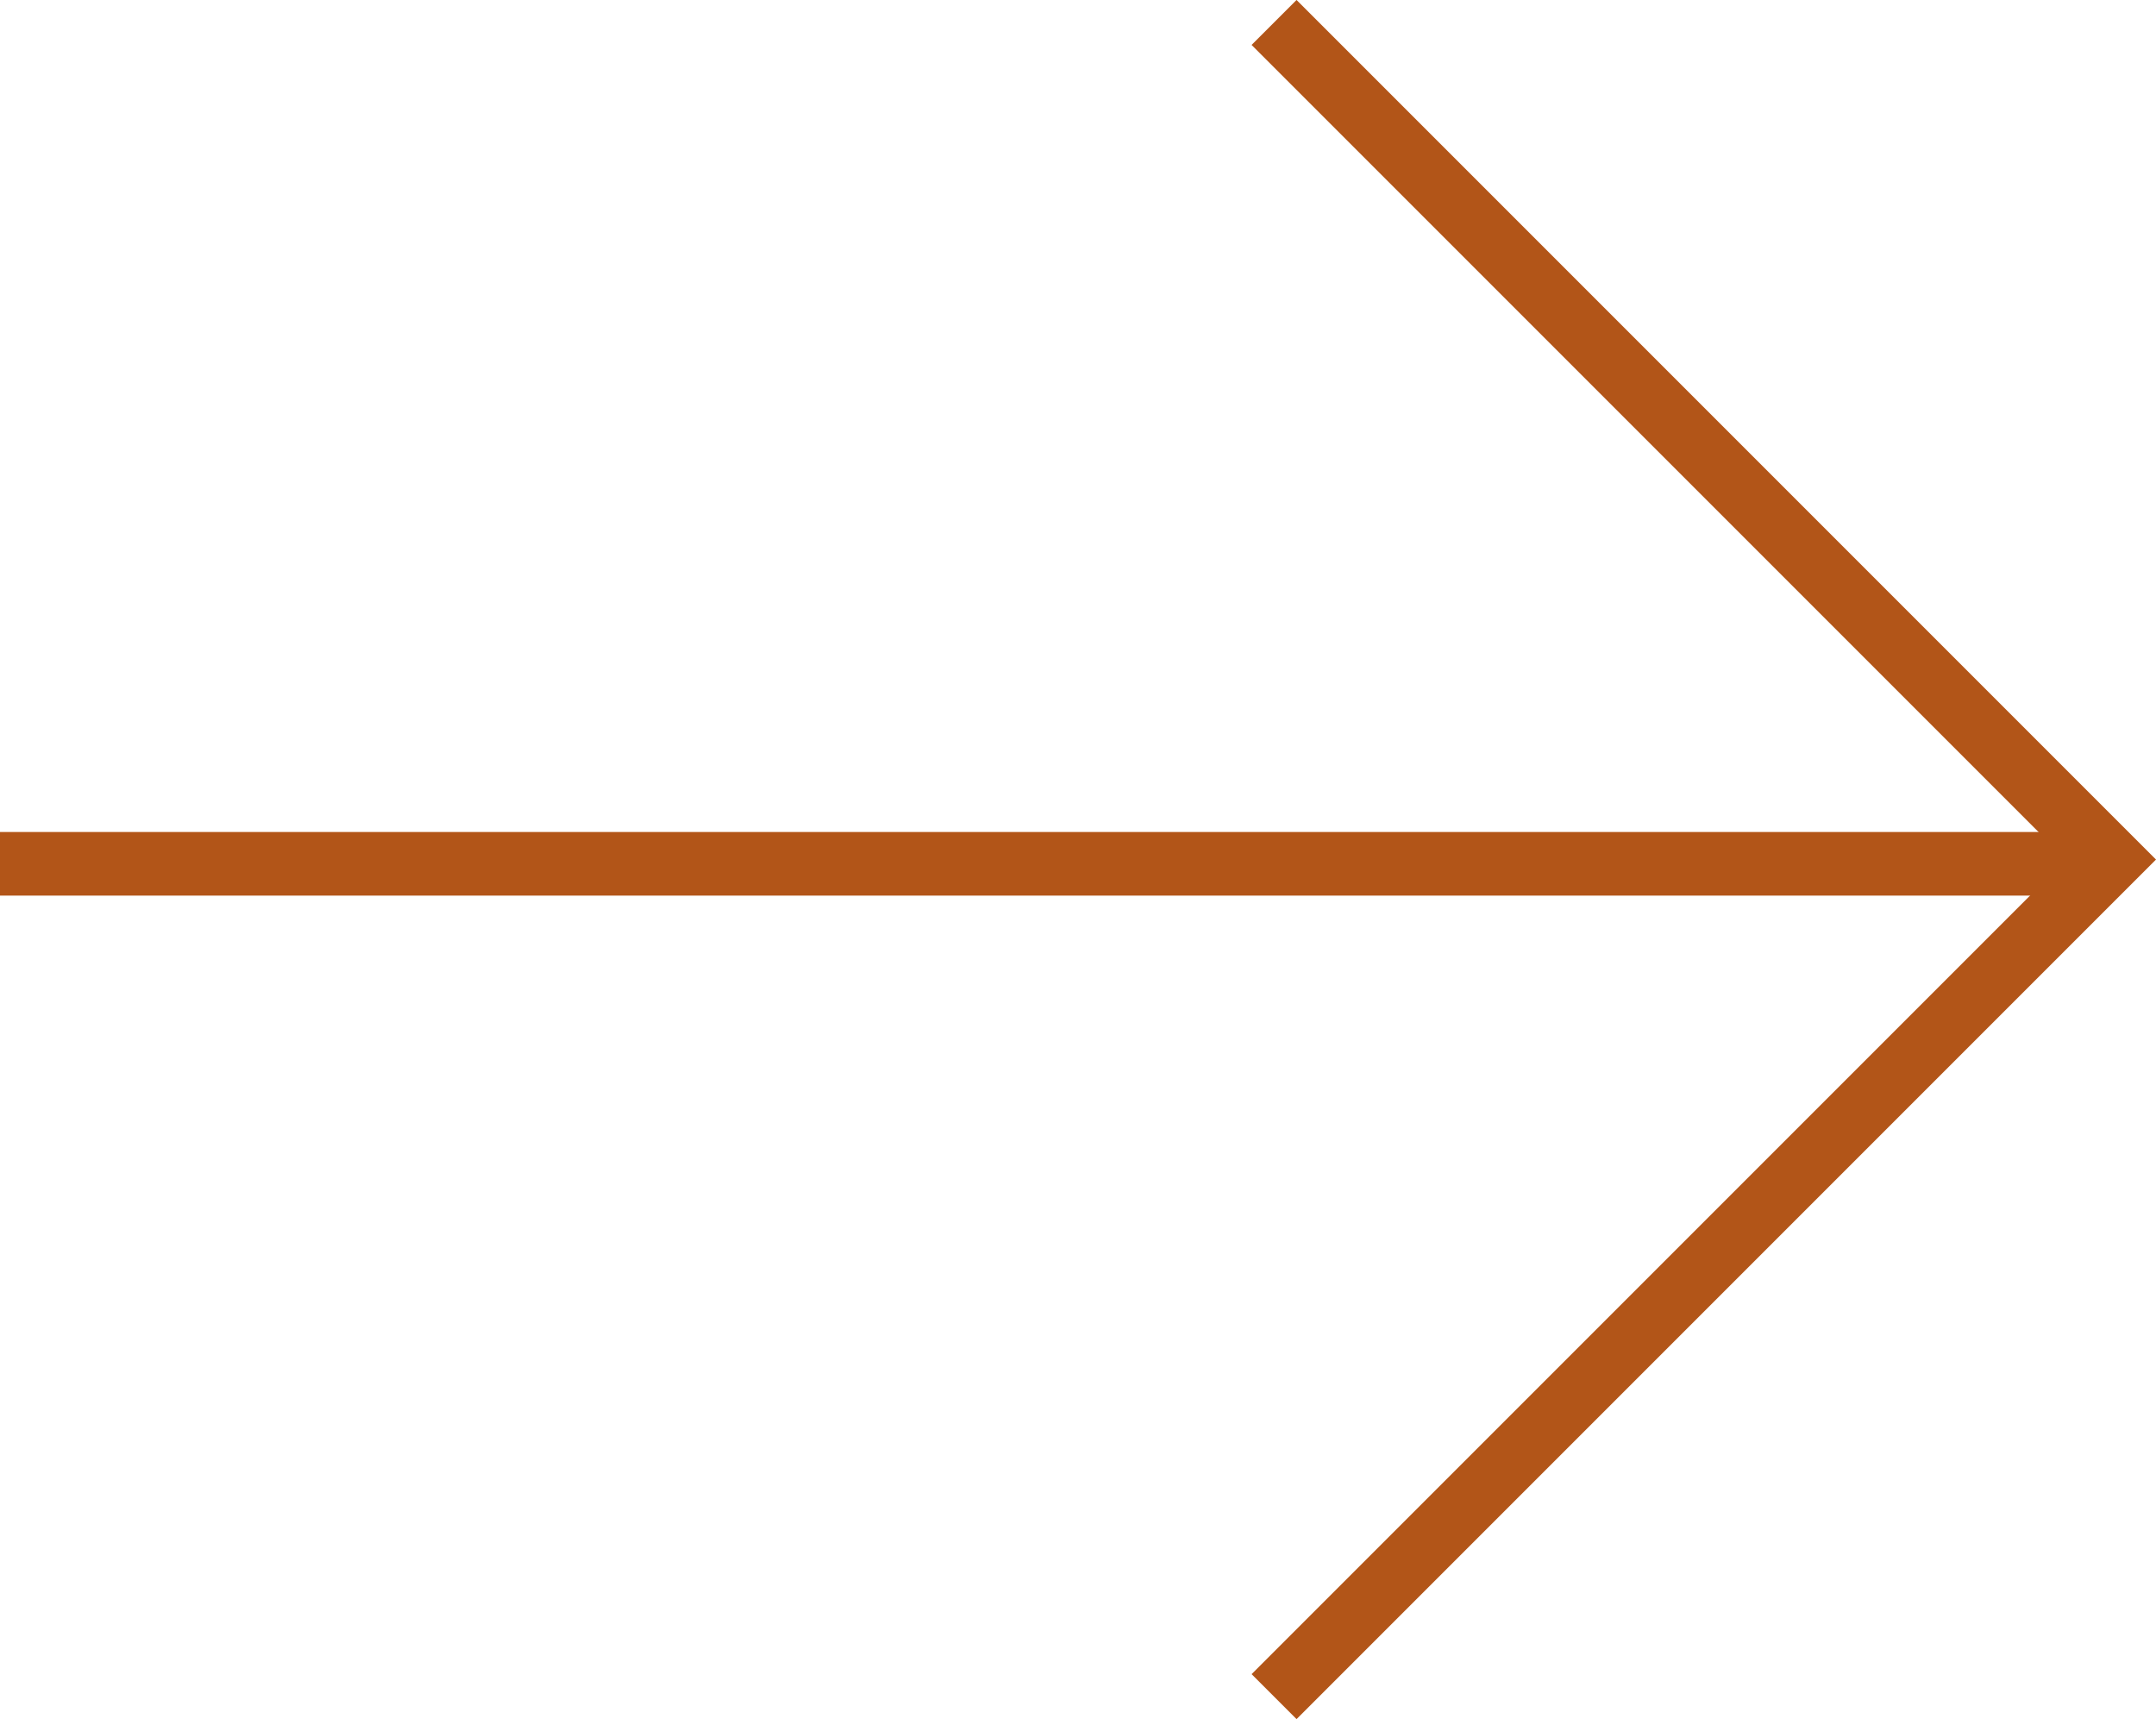
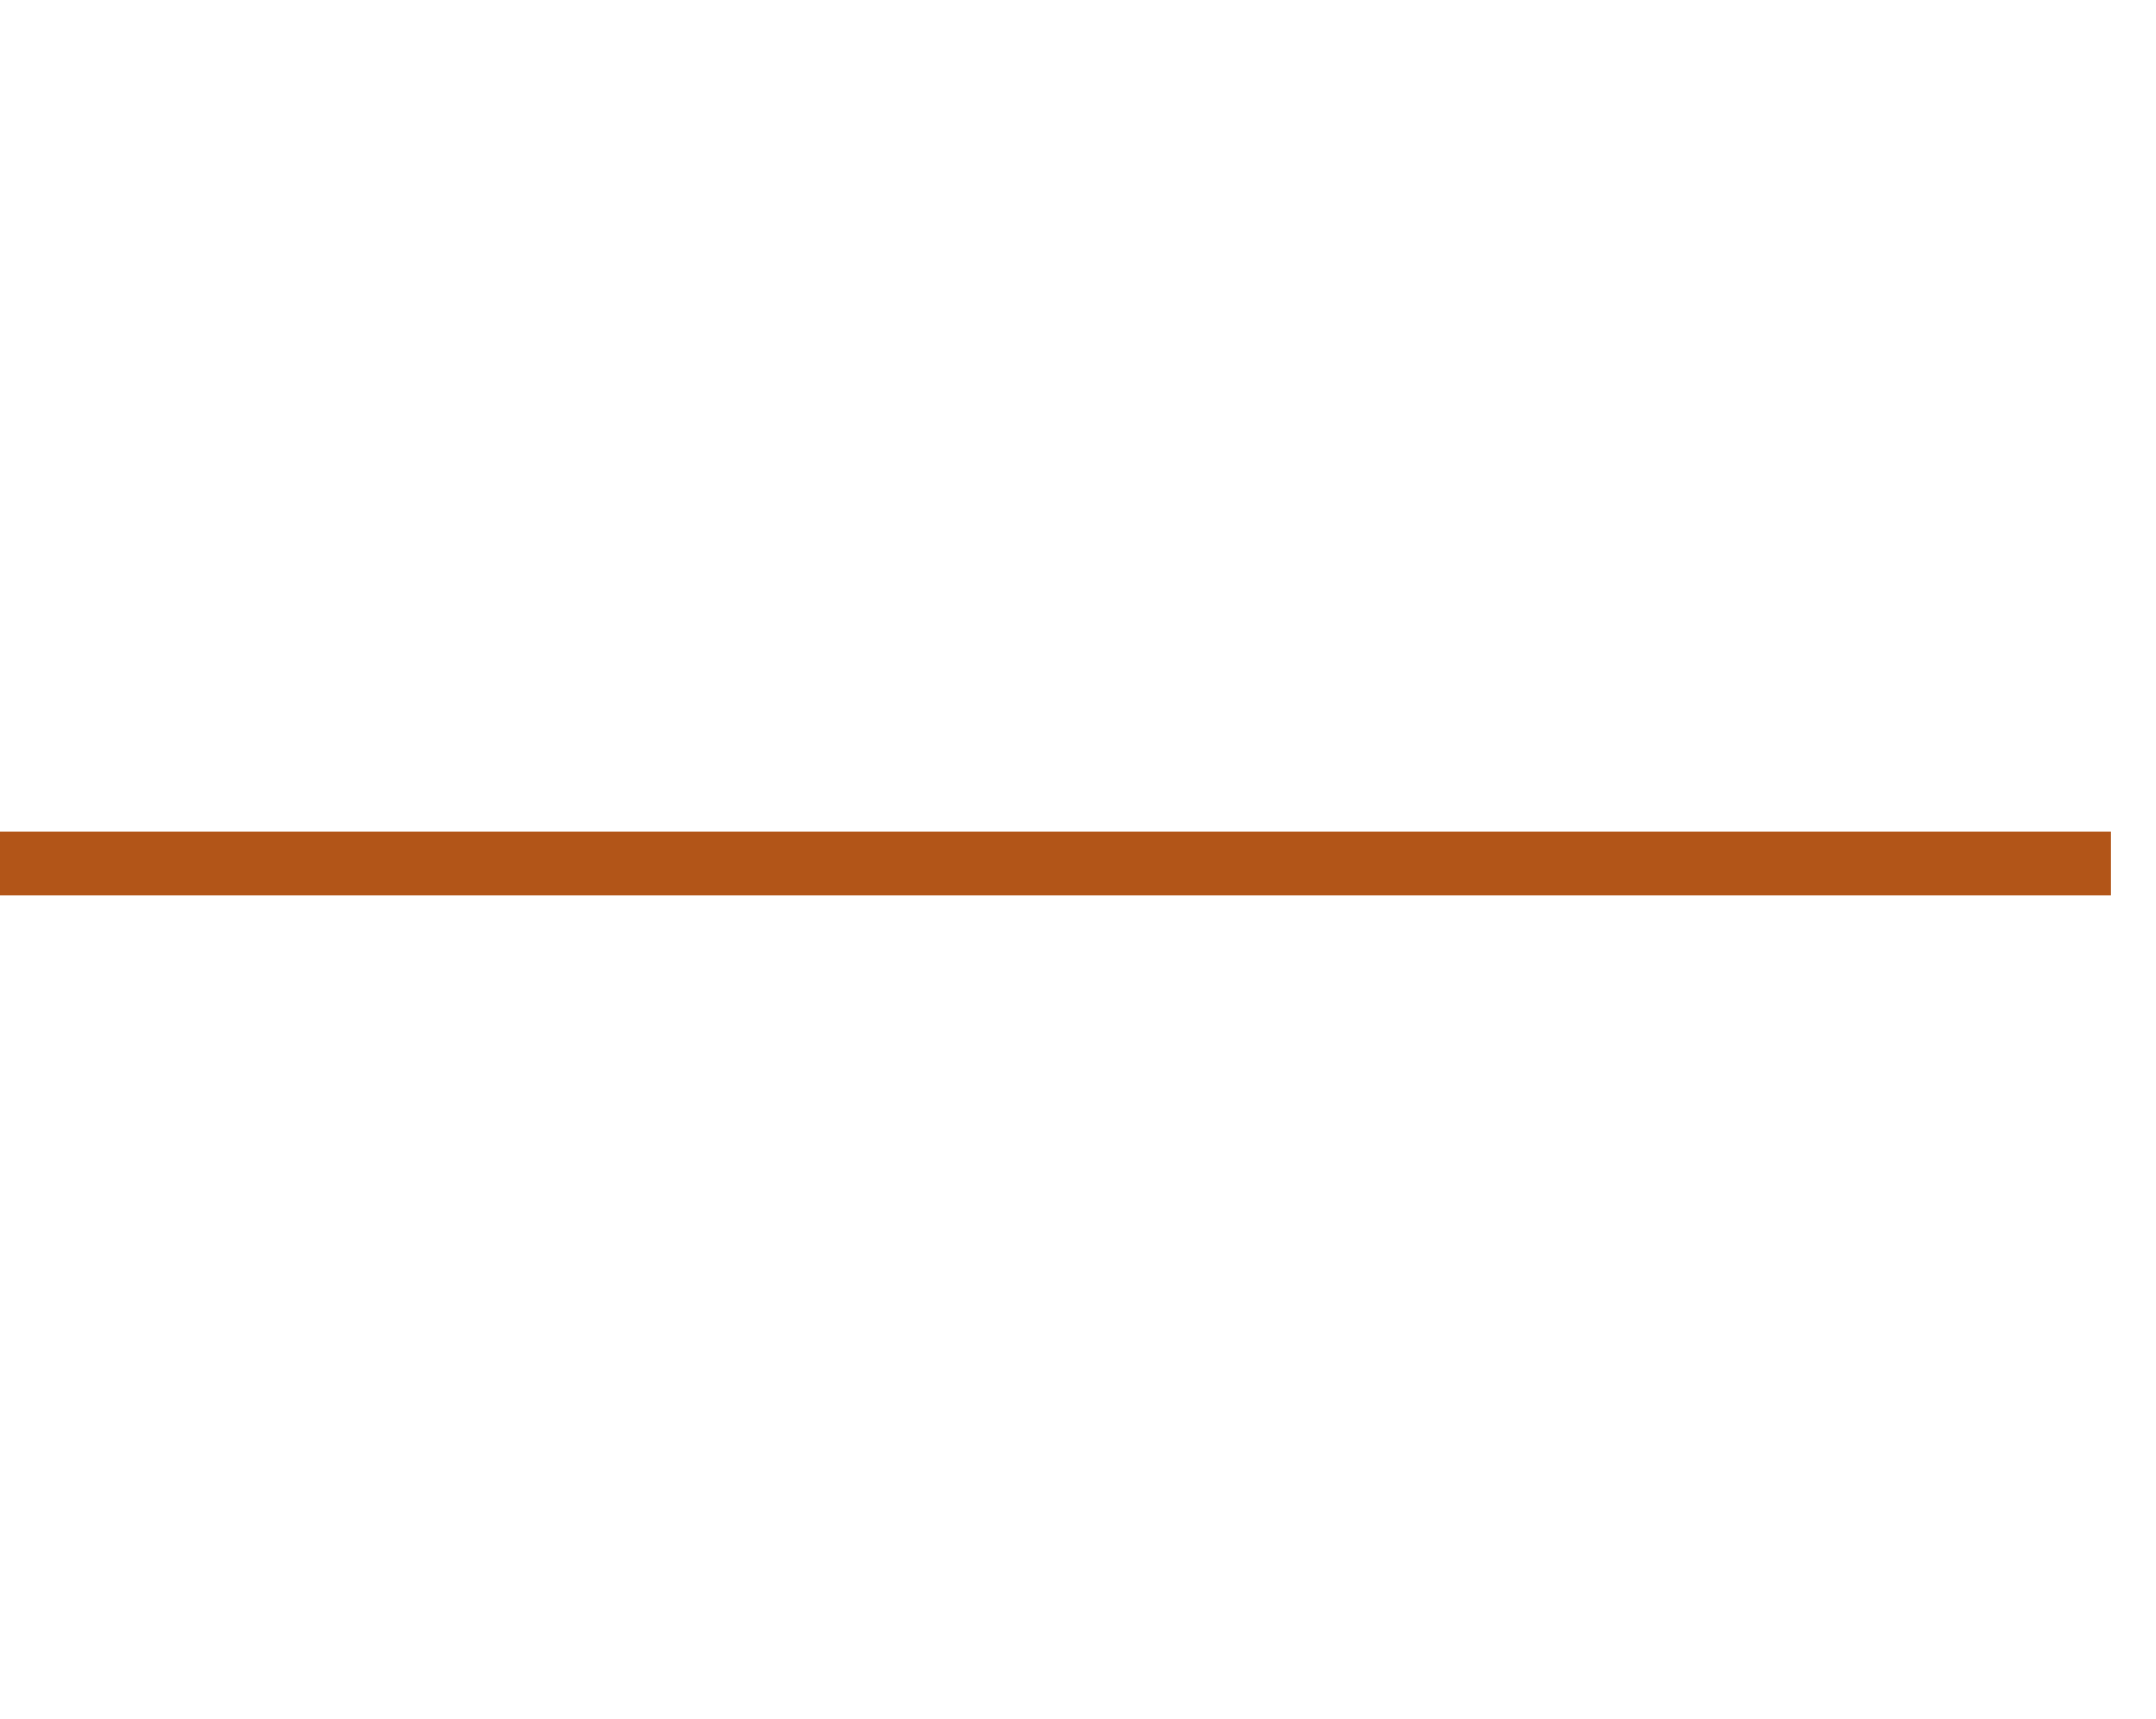
<svg xmlns="http://www.w3.org/2000/svg" width="33.902" height="27.029" viewBox="0 0 33.902 27.029">
  <g id="Grupo_3781" data-name="Grupo 3781" transform="translate(-1175.072 -1466.282)">
    <line id="Línea_91" data-name="Línea 91" x2="33.195" transform="translate(1175.072 1479.863)" fill="none" stroke="#b25518" stroke-width="1" />
-     <path id="Trazado_1054" data-name="Trazado 1054" d="M-2880.374-3857.515l13.161,13.161-13.161,13.161" transform="translate(4075.48 5324.15)" fill="none" stroke="#b25518" stroke-width="1" />
  </g>
</svg>